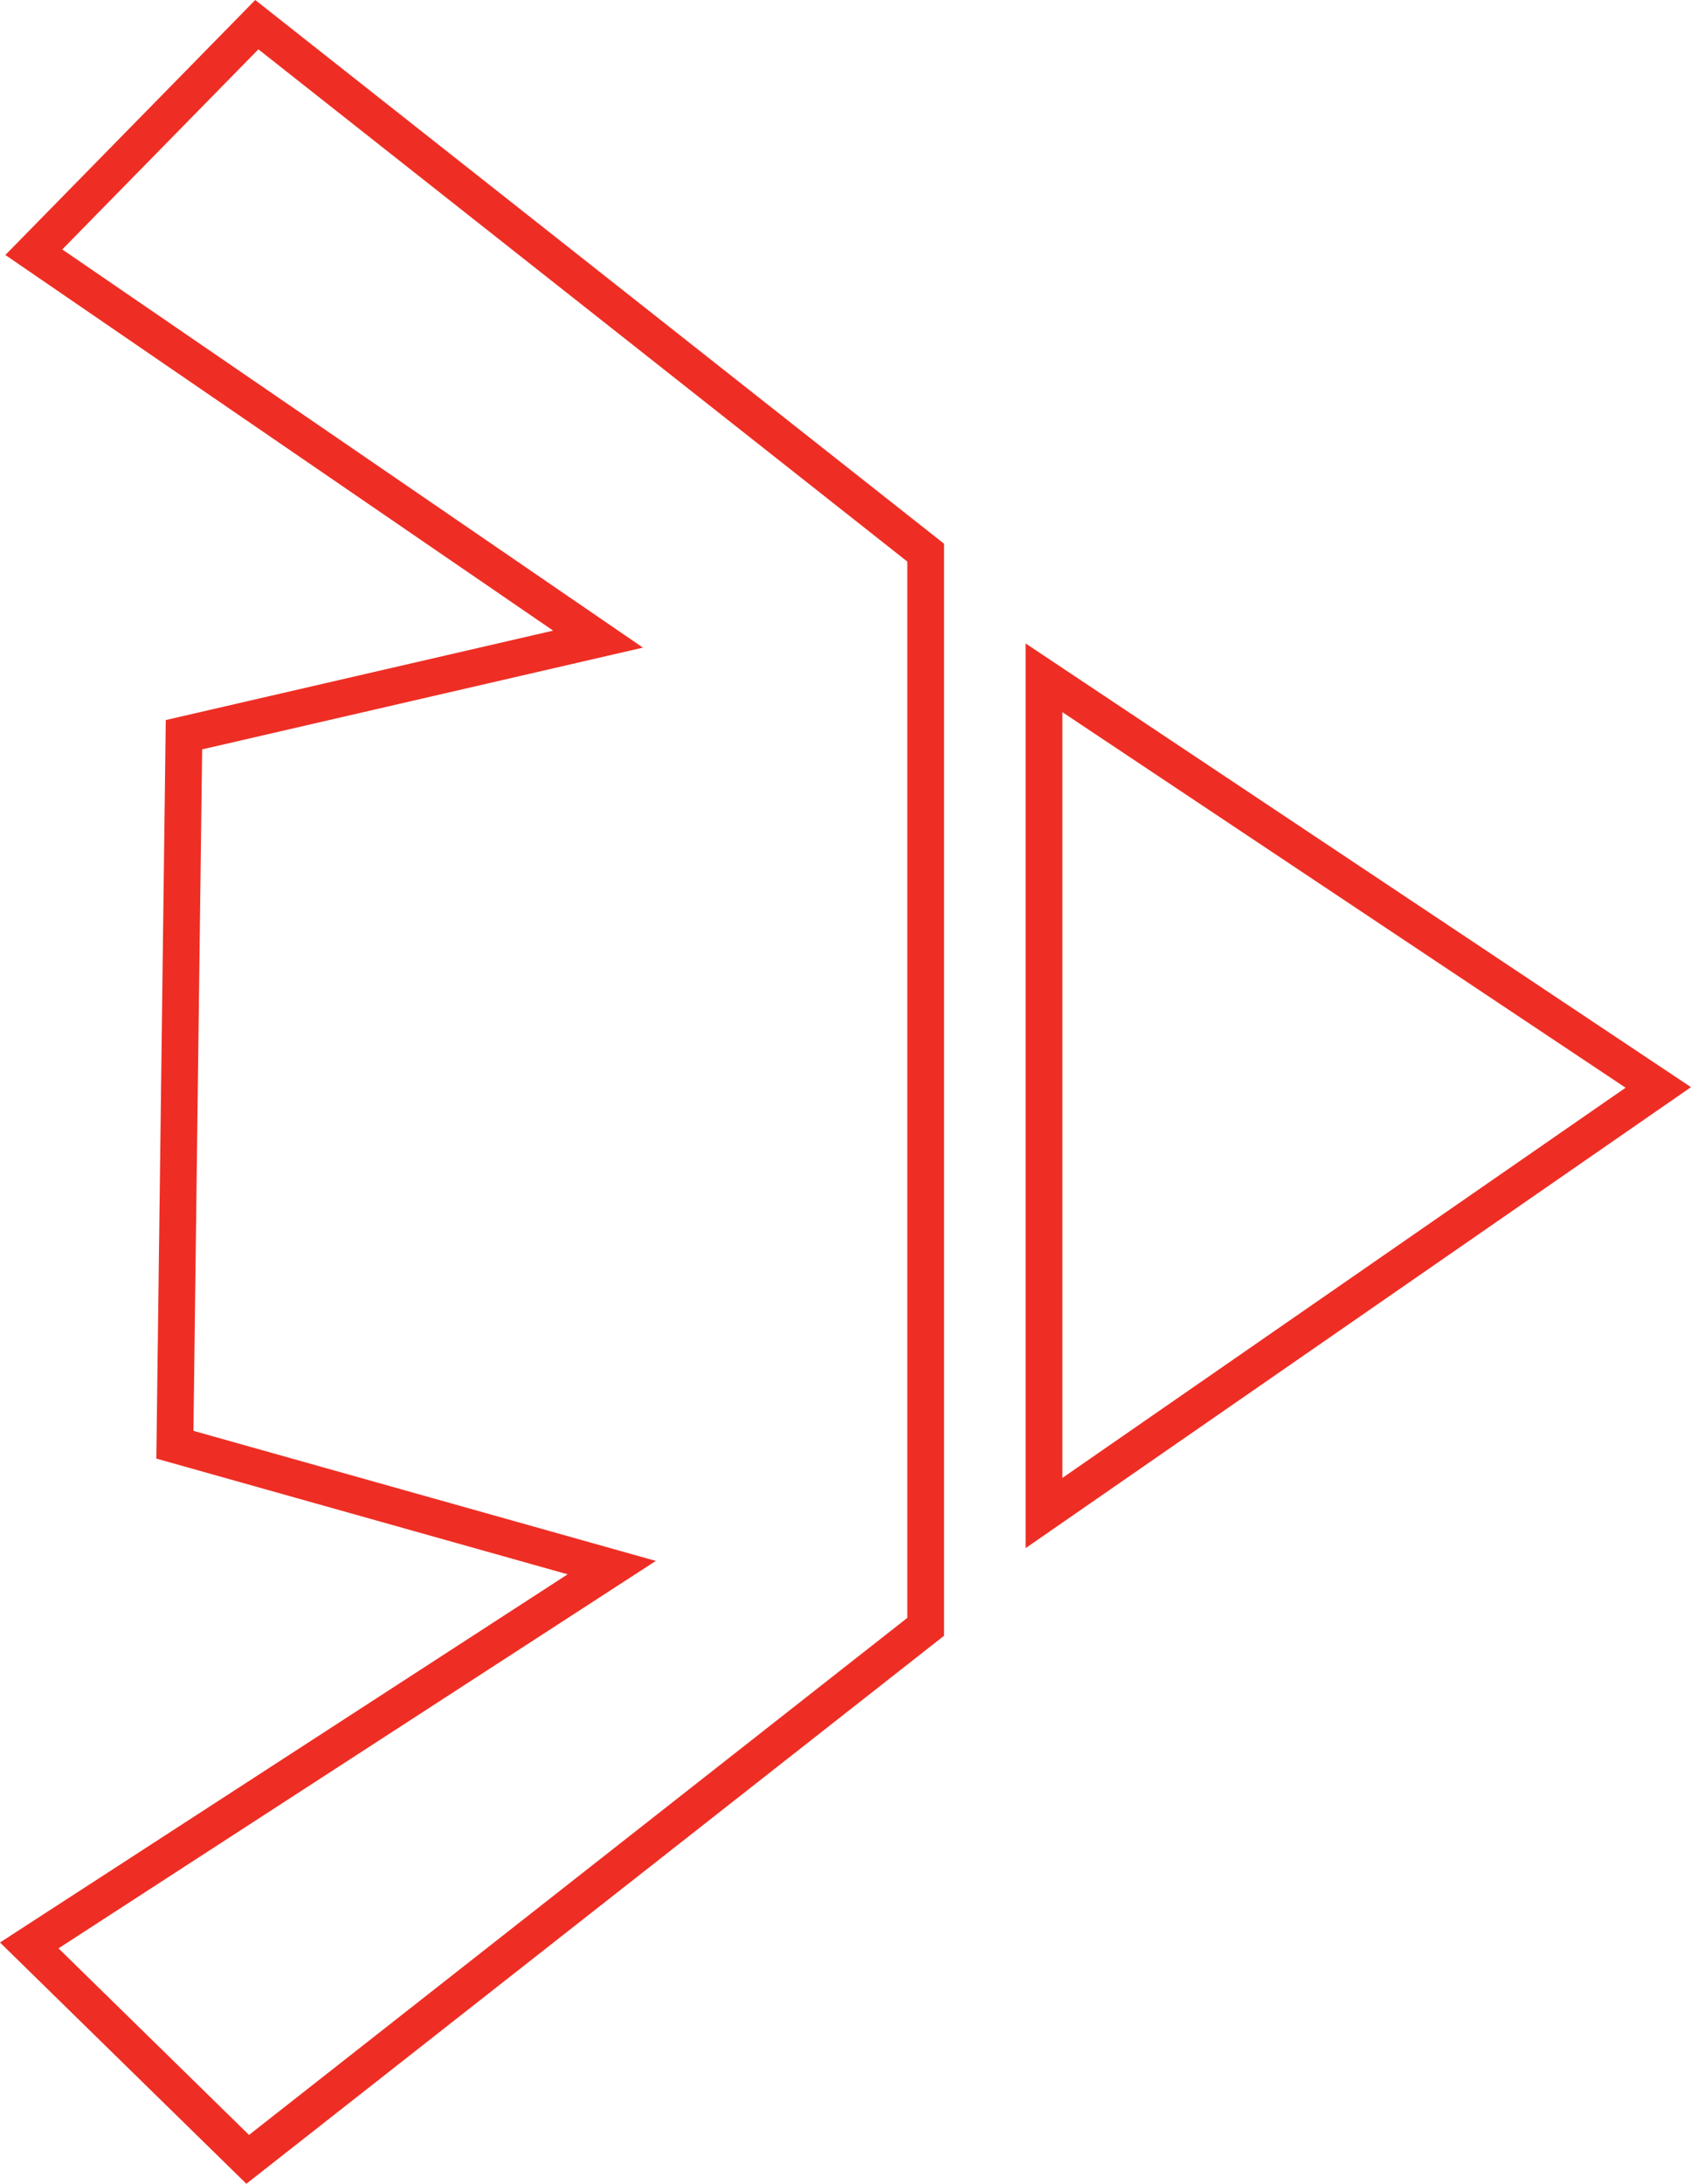
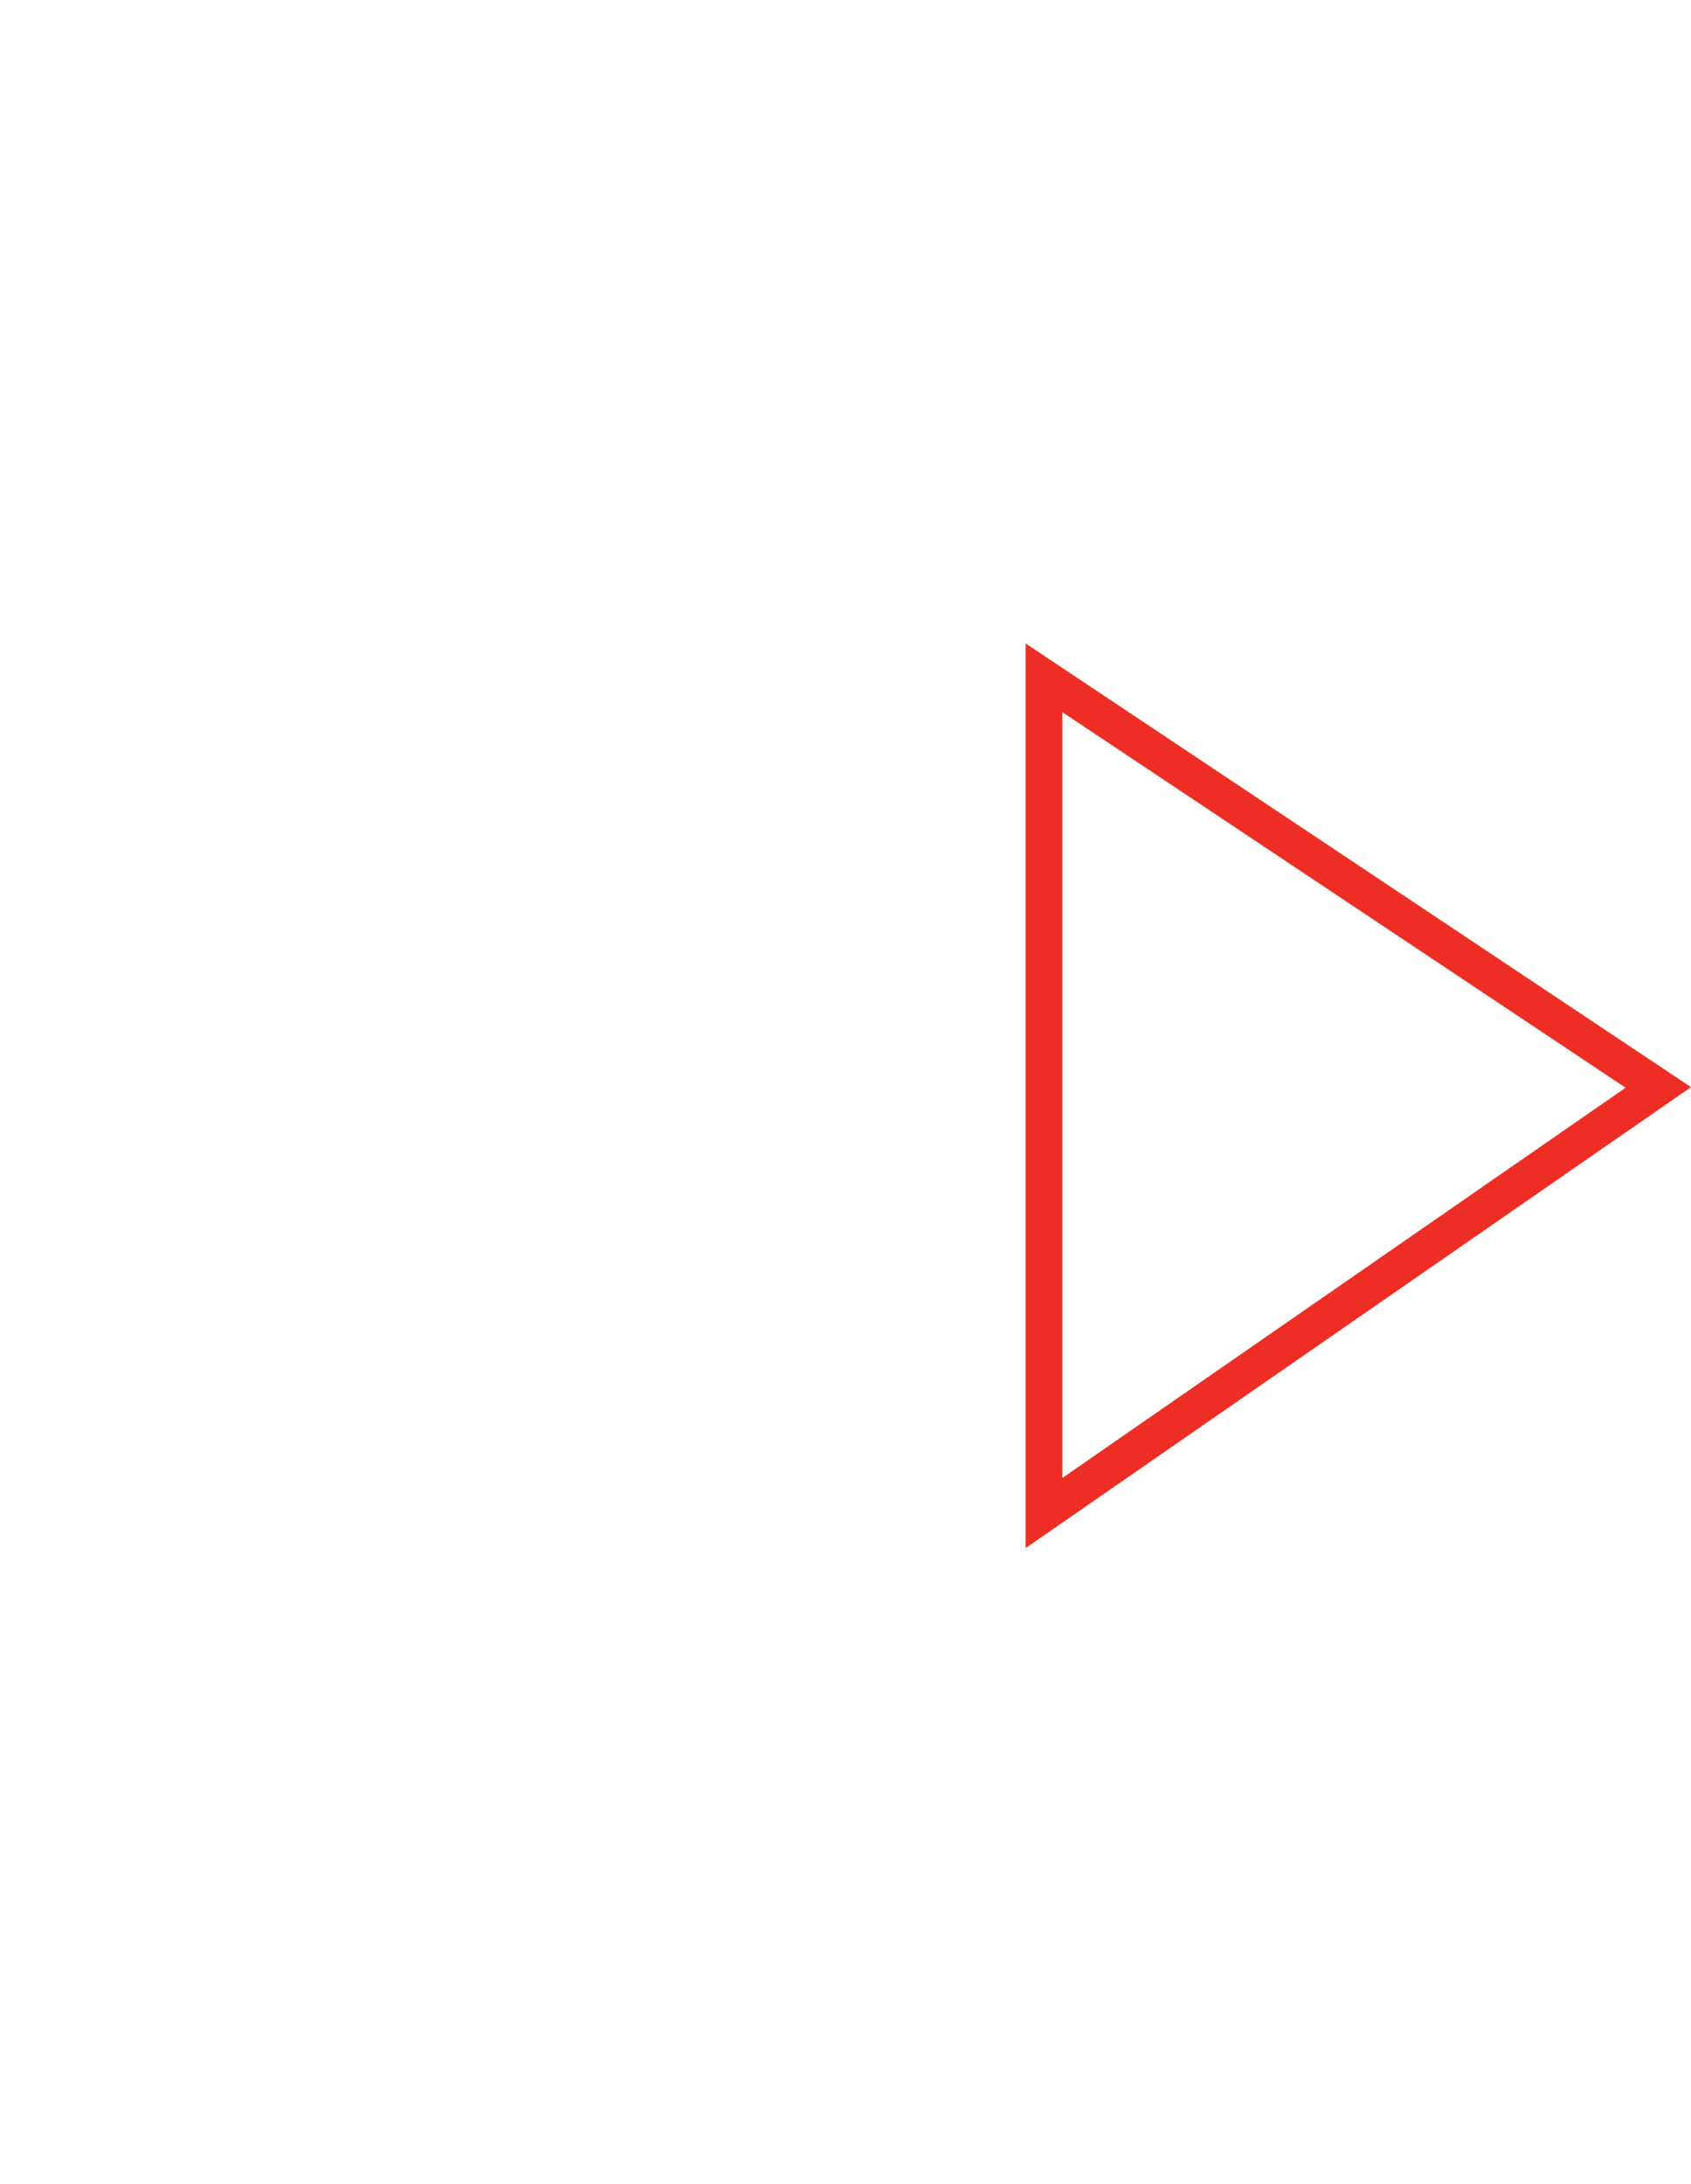
<svg xmlns="http://www.w3.org/2000/svg" viewBox="0 0 460.07 593.98">
  <defs>
    <style>.a{fill:none;stroke:#ee2e24;stroke-miterlimit:10;stroke-width:10px;}</style>
  </defs>
  <polygon class="a" points="284.04 184.36 284.04 411.54 451.17 295.78 284.04 184.36" />
-   <polygon class="a" points="69.87 6.71 251.85 150.32 251.85 442.49 67.39 587.34 7.96 529.15 166.43 426.39 47.58 392.96 50.05 199.84 162.71 173.84 9.2 68.6 69.87 6.71" />
</svg>